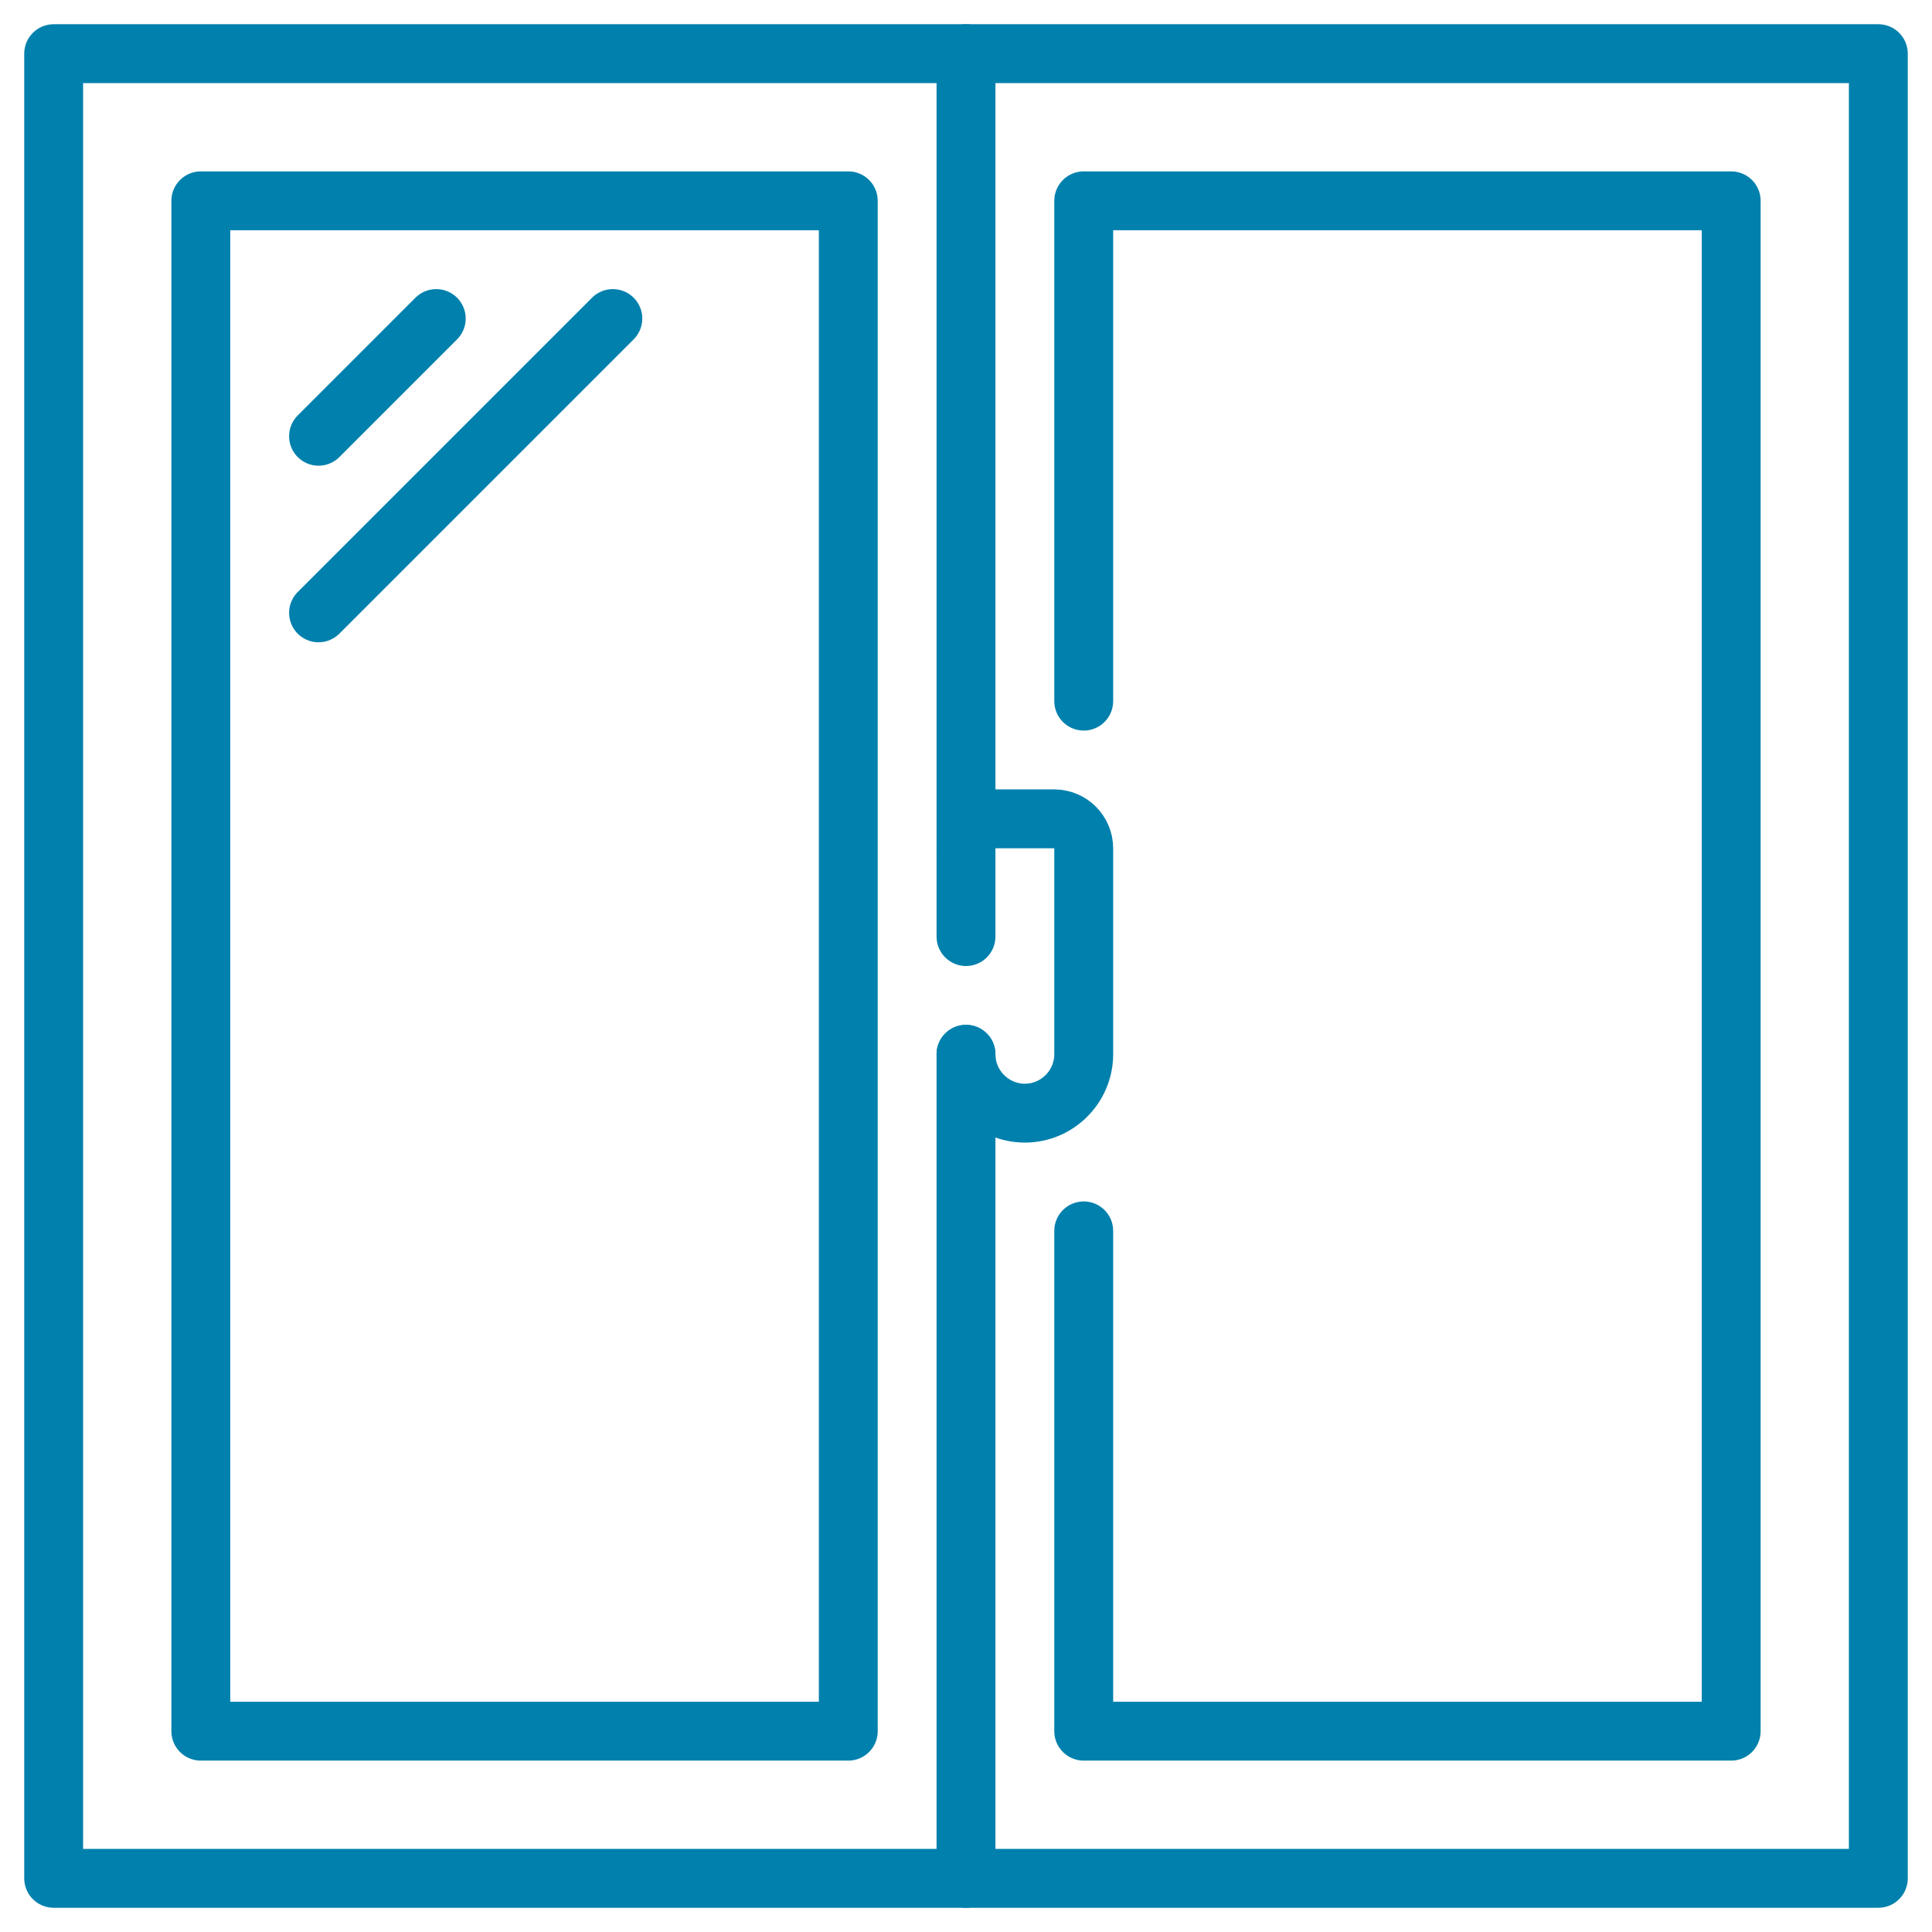
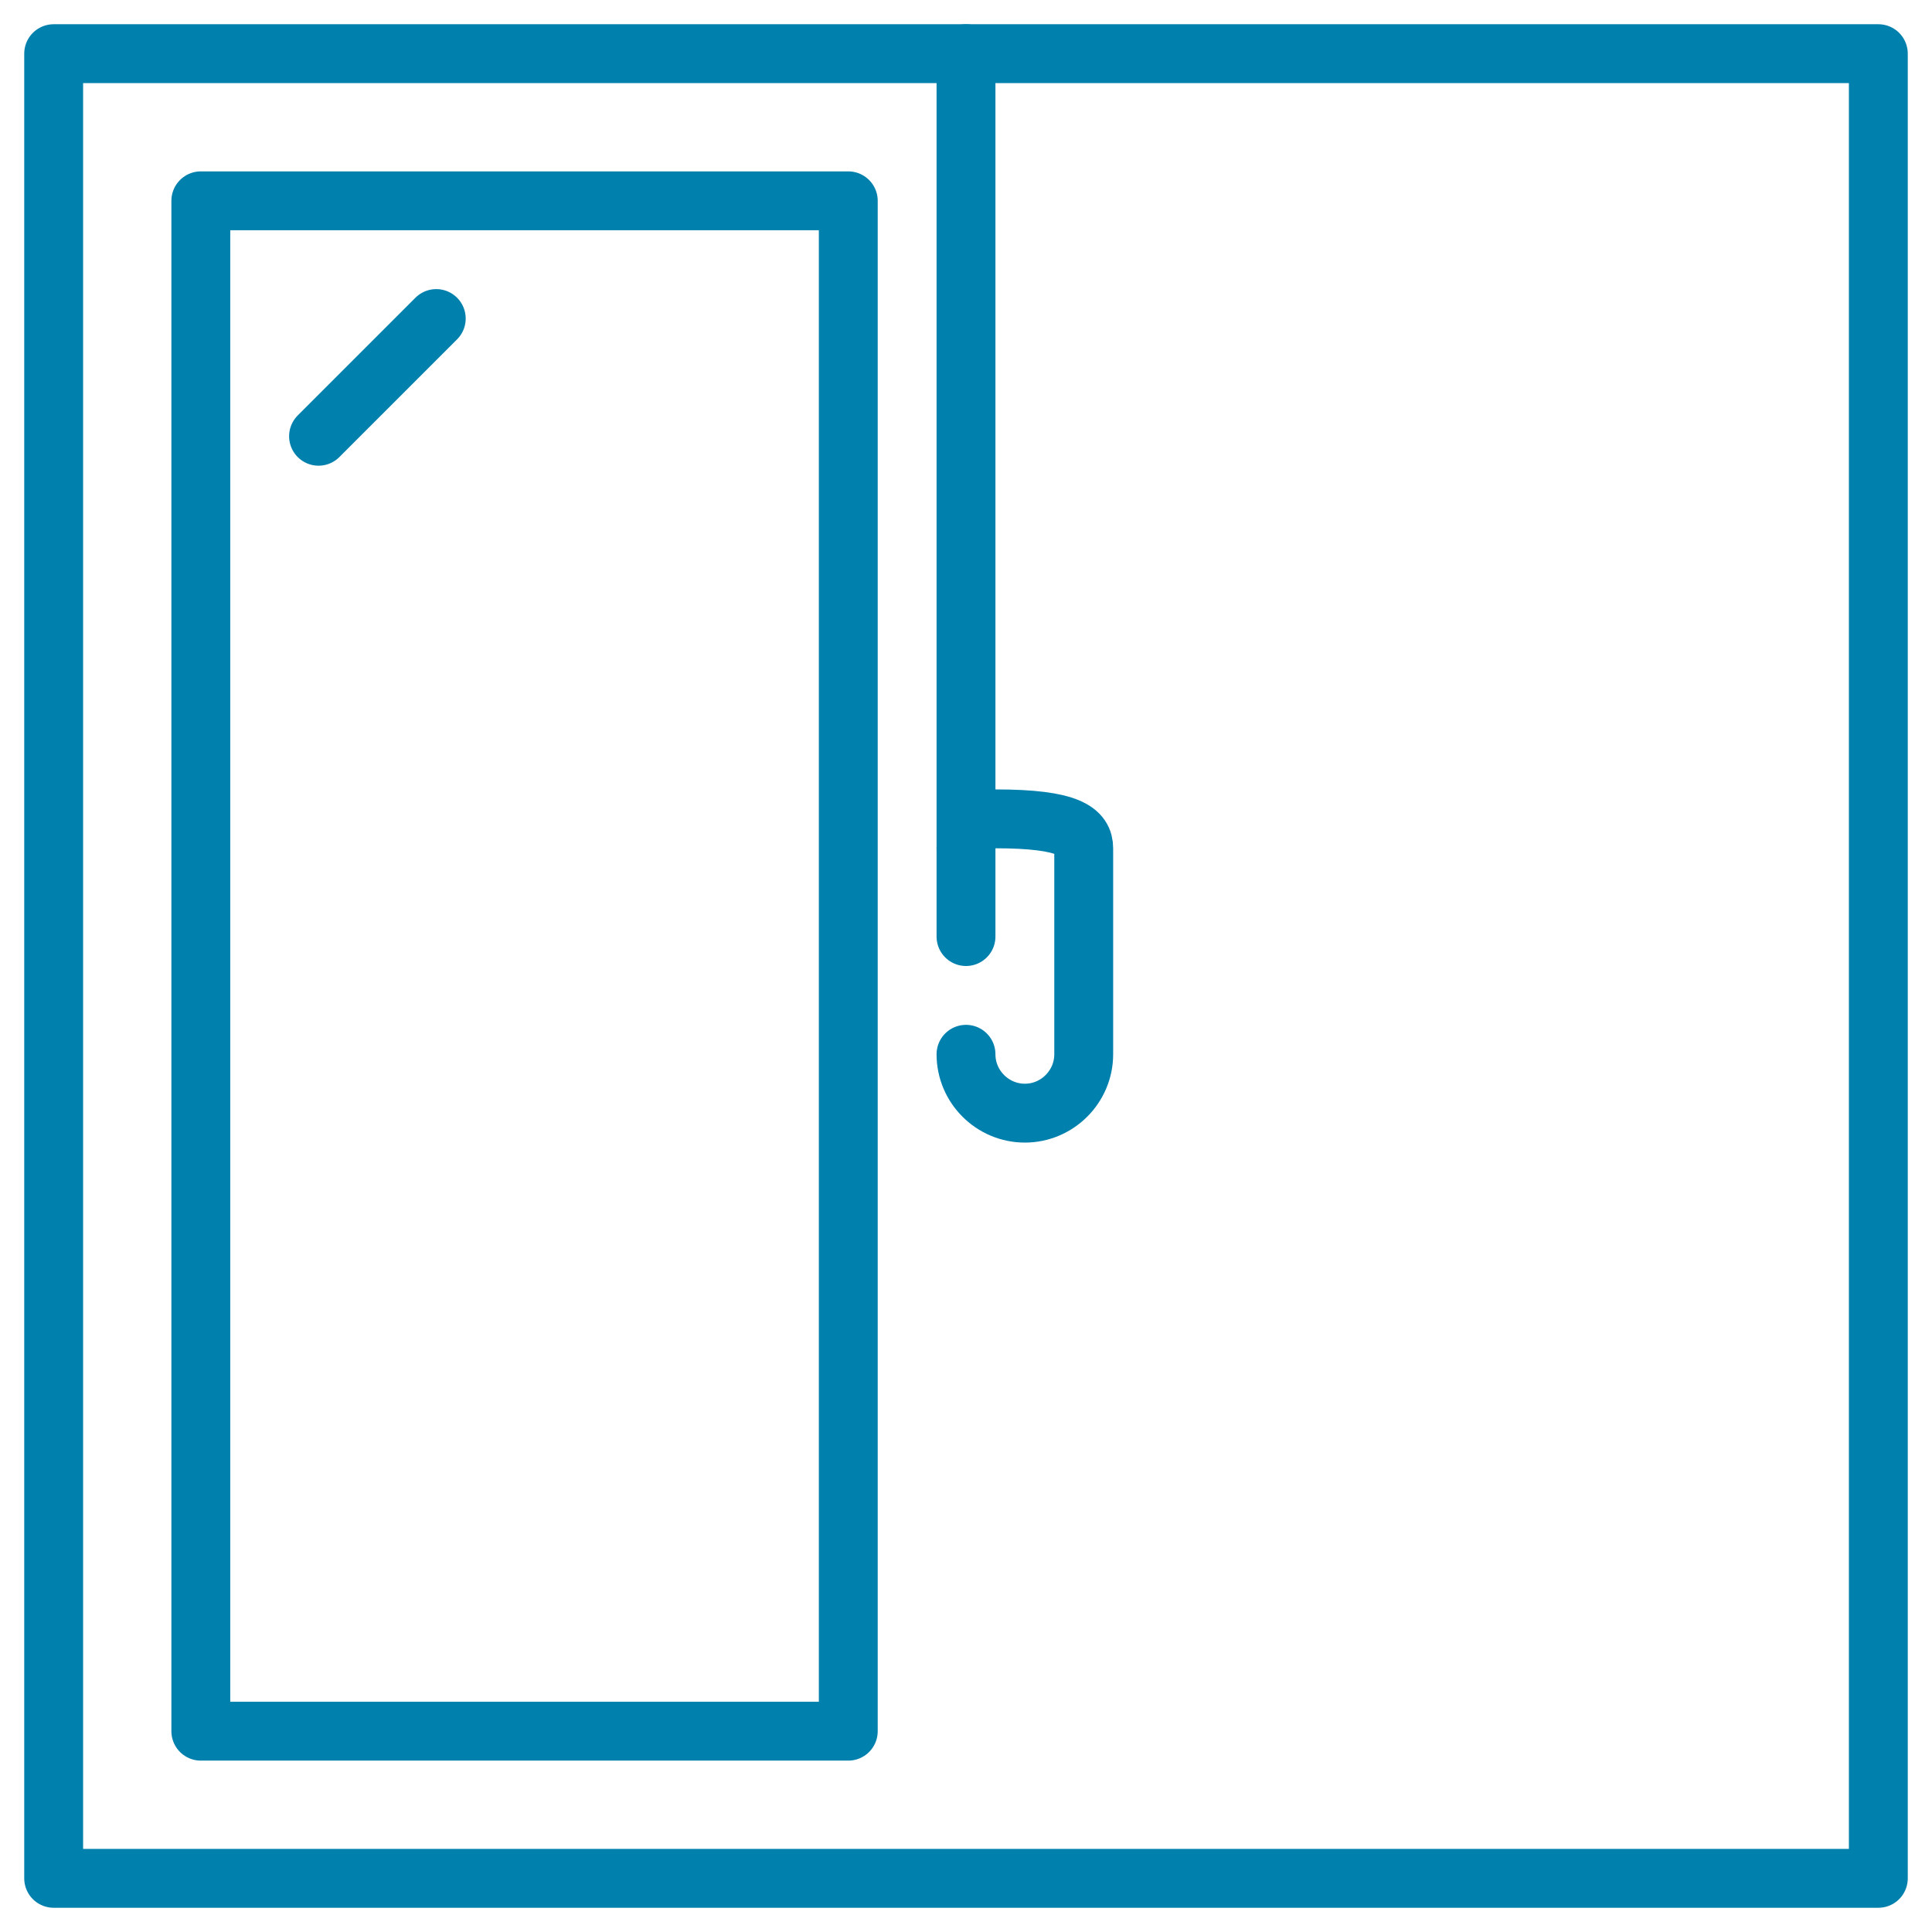
<svg xmlns="http://www.w3.org/2000/svg" width="72px" height="72px" viewBox="0 0 72 72" version="1.1">
  <title>Capa_2</title>
  <g id="Página-1" stroke="none" stroke-width="1" fill="none" fill-rule="evenodd" stroke-linecap="round" stroke-linejoin="round">
    <g id="Capa_2" transform="translate(2, 2)" stroke="#0080AD" stroke-width="2.194">
      <rect id="Rectángulo" x="0" y="0" width="68" height="68" />
      <rect id="Rectángulo" x="5.484" y="5.484" width="24.129" height="57.032" />
-       <polyline id="Trazado" points="38.387 24.129 38.387 5.484 62.516 5.484 62.516 62.516 38.387 62.516 38.387 43.871" />
      <g id="Grupo" transform="translate(9.871, 9.871)">
        <line x1="4.387" y1="0" x2="0" y2="4.387" id="Trazado" />
-         <line x1="10.968" y1="0" x2="0" y2="10.968" id="Trazado" />
      </g>
-       <path d="M34,32.903 L34,29.613 C34,29.01 34.494,28.516 35.097,28.516 L37.29,28.516 C37.894,28.516 38.387,29.01 38.387,29.613 L38.387,37.29 C38.387,38.497 37.4,39.484 36.194,39.484 C34.987,39.484 34,38.497 34,37.29" id="Trazado" />
+       <path d="M34,32.903 L34,29.613 C34,29.01 34.494,28.516 35.097,28.516 C37.894,28.516 38.387,29.01 38.387,29.613 L38.387,37.29 C38.387,38.497 37.4,39.484 36.194,39.484 C34.987,39.484 34,38.497 34,37.29" id="Trazado" />
      <line x1="34" y1="0" x2="34" y2="29.613" id="Trazado" />
-       <line x1="34" y1="37.29" x2="34" y2="68" id="Trazado" />
    </g>
  </g>
</svg>